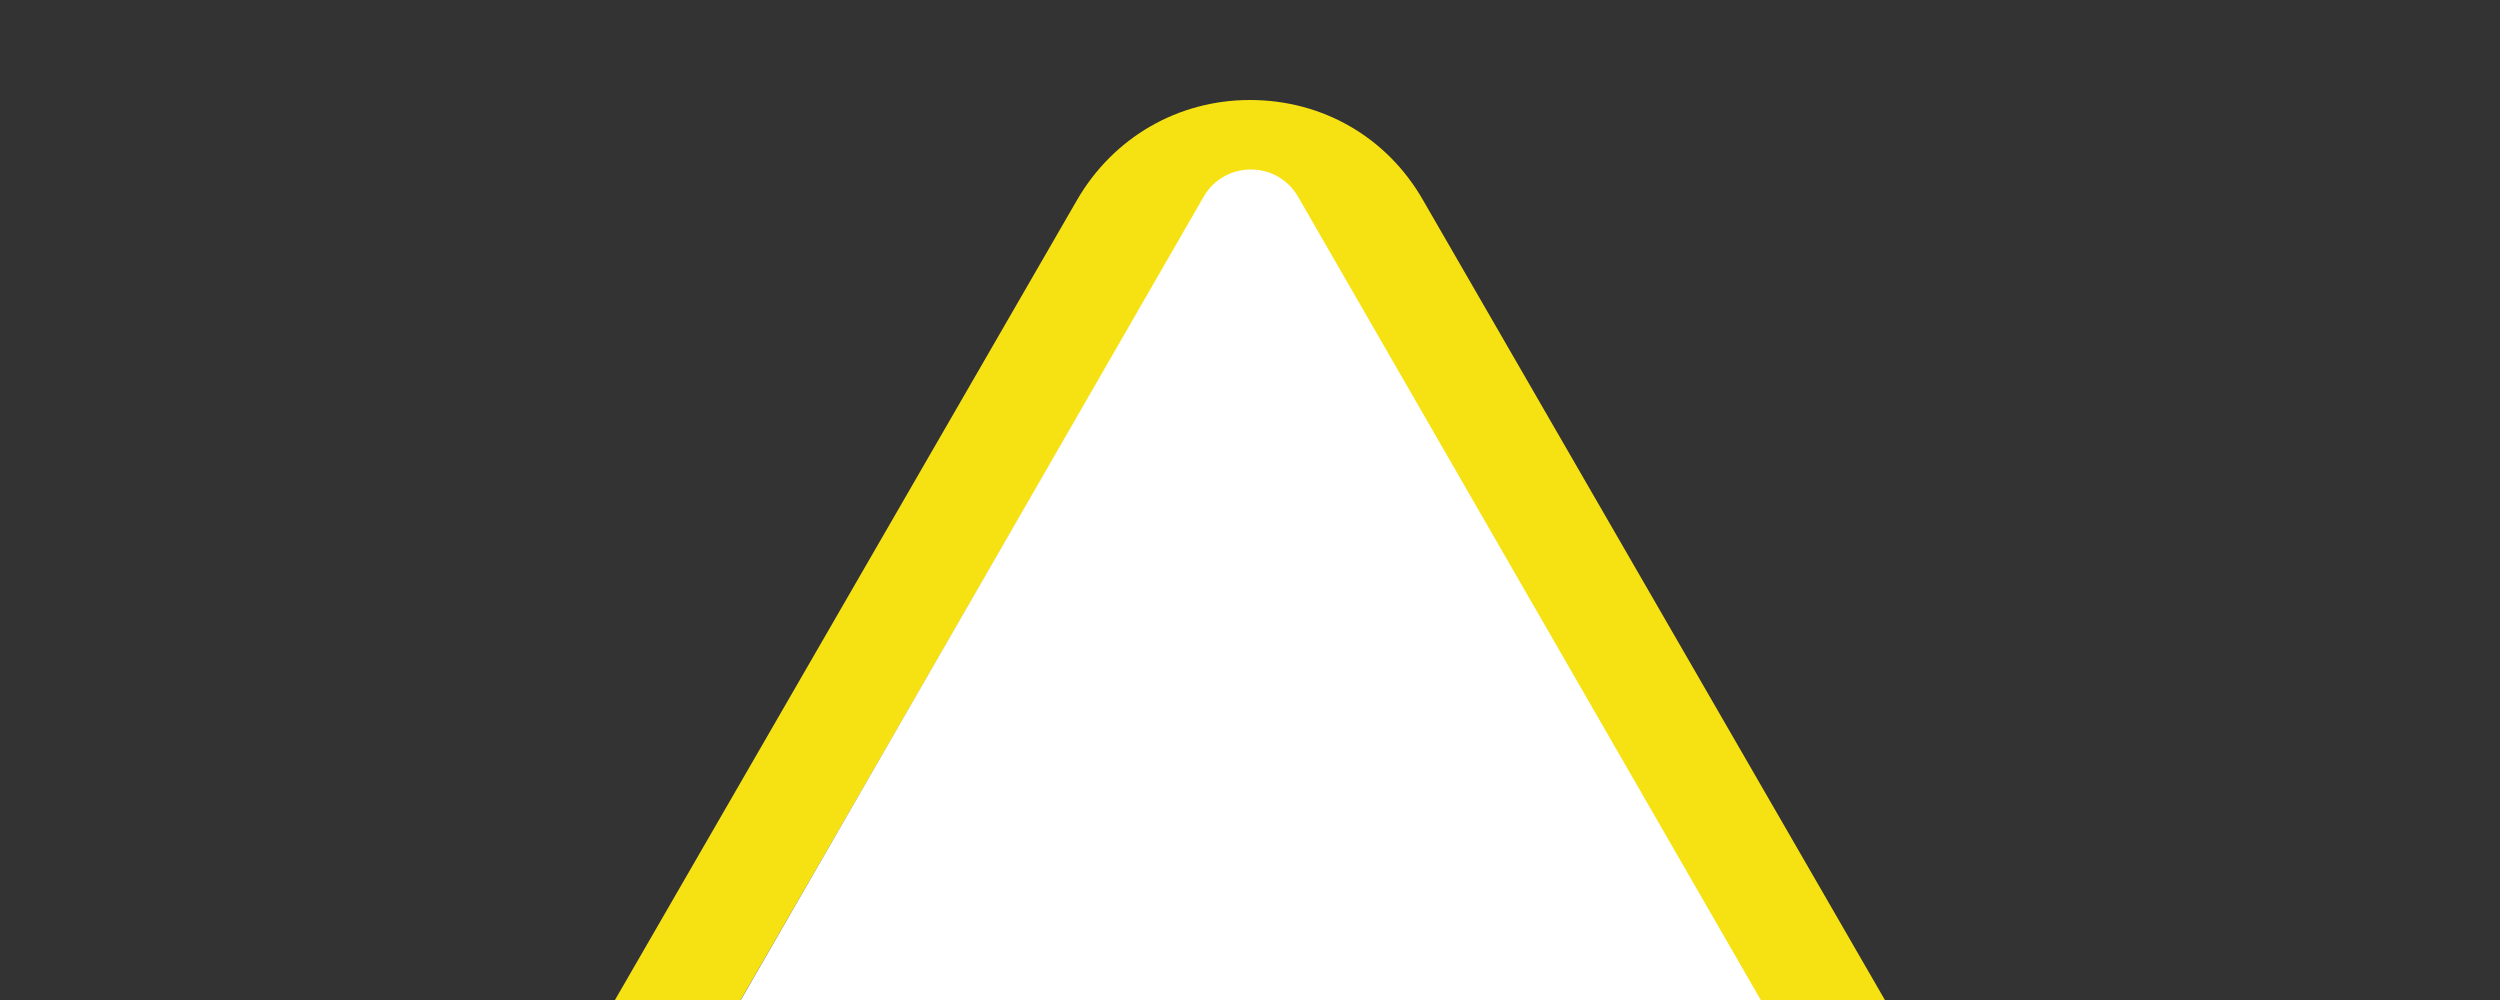
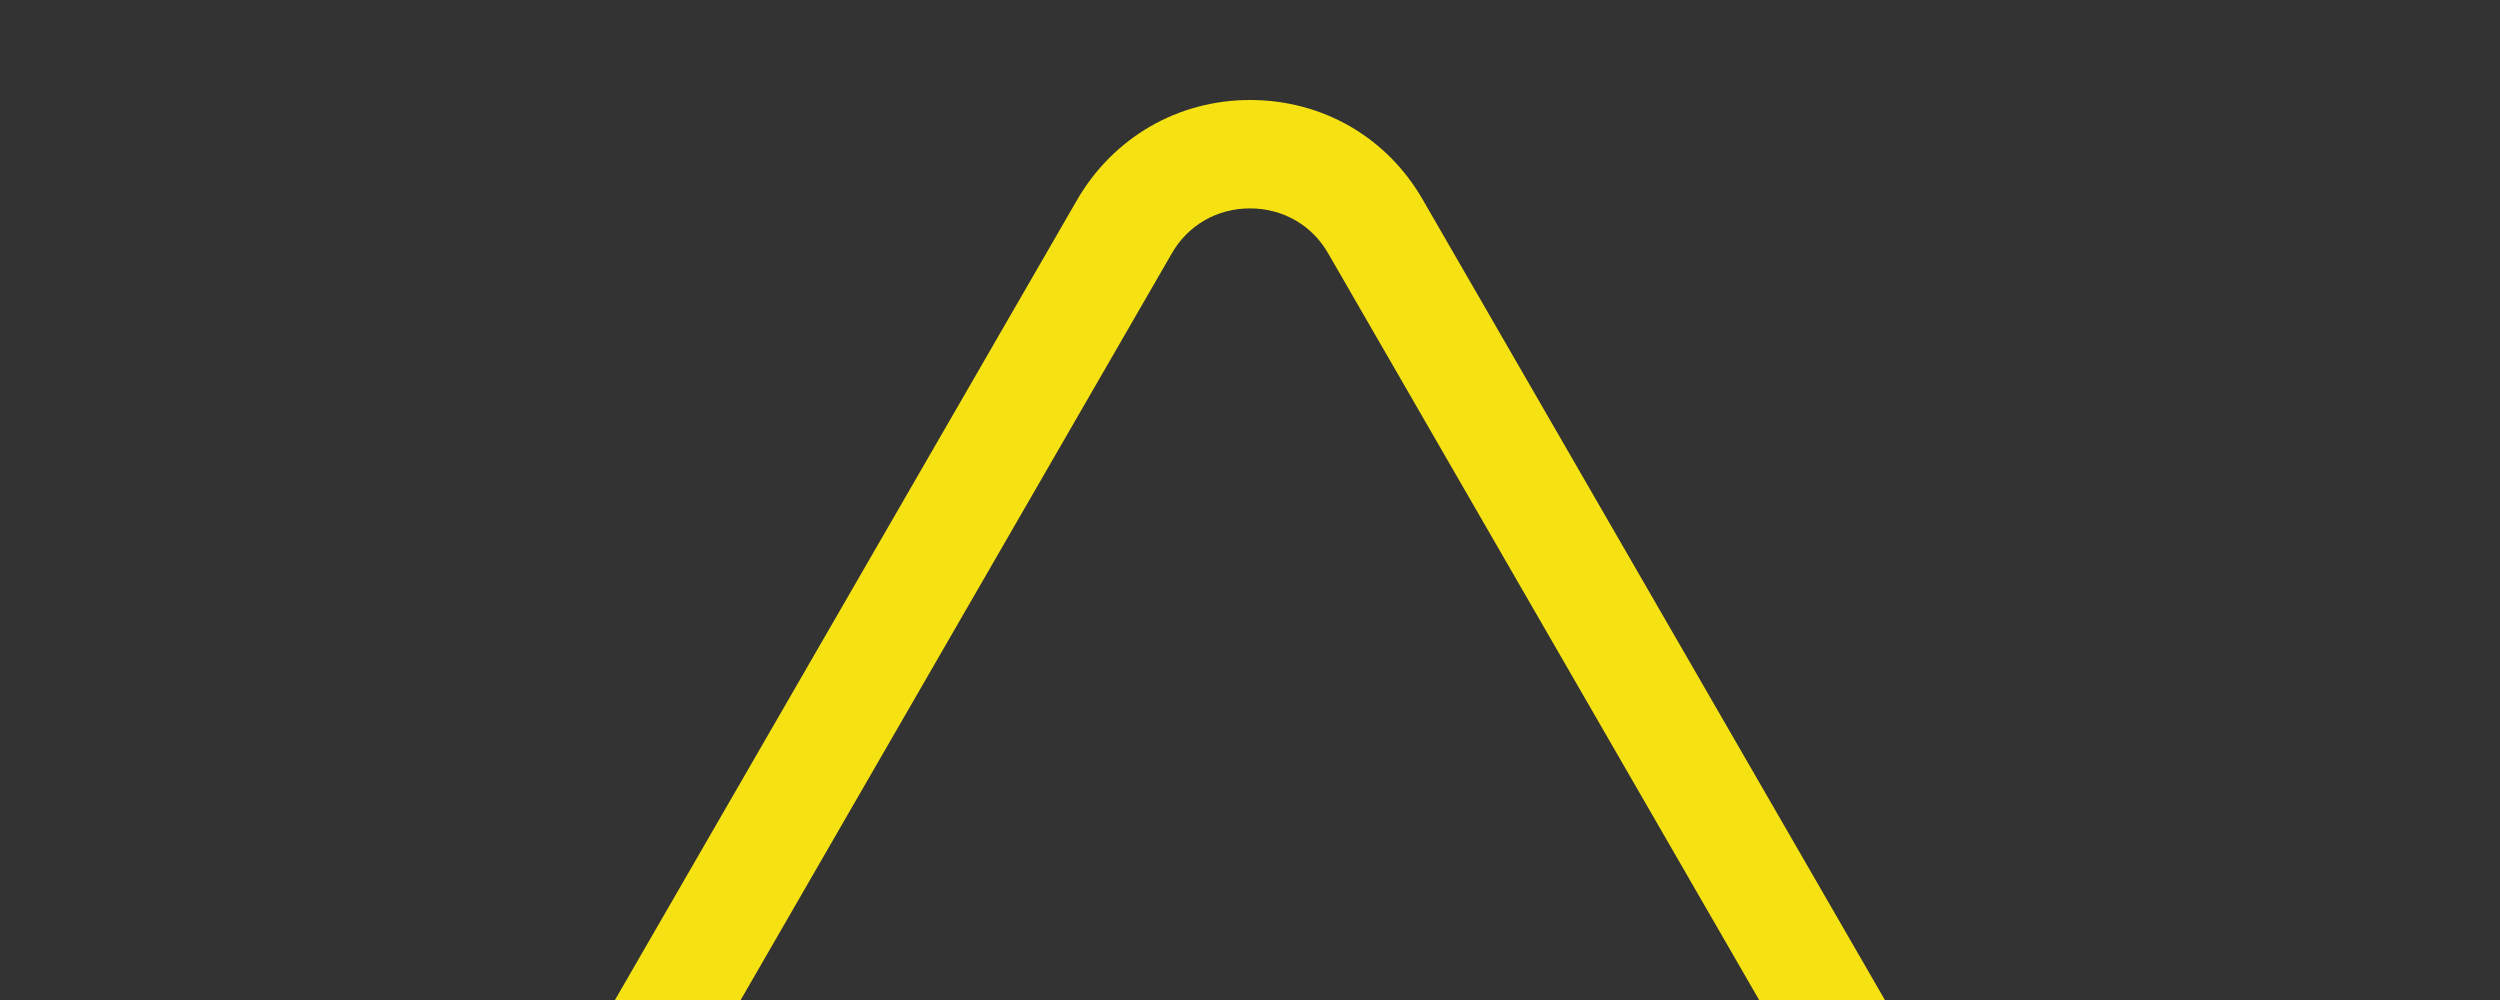
<svg xmlns="http://www.w3.org/2000/svg" width="200" zoomAndPan="magnify" viewBox="0 0 150 60" height="80" preserveAspectRatio="xMidYMid meet" version="1.0">
  <rect x="0" y="0" width="150" height="60" fill="#333333" stroke="none" />
-   <path fill="#f6e212" d="M 180.832 205.676 L -30.832 205.676 C -34.246 205.676 -37.336 203.922 -39.043 200.926 C -40.746 197.977 -40.746 194.426 -39.043 191.473 L 64.625 11.996 C 66.793 8.258 70.664 6 75 6 C 79.336 6 83.207 8.215 85.375 11.996 L 189.039 191.52 C 190.746 194.469 190.746 198.02 189.039 200.973 C 187.289 203.922 184.246 205.676 180.832 205.676 Z M -33.371 194.746 C -34.152 196.082 -33.645 197.238 -33.371 197.699 C -33.094 198.16 -32.355 199.172 -30.832 199.172 L 180.785 199.172 C 182.309 199.172 183.094 198.16 183.324 197.699 C 183.598 197.238 184.105 196.082 183.324 194.746 L 79.703 15.223 C 78.734 13.516 76.984 12.504 75 12.504 C 73.016 12.504 71.266 13.516 70.297 15.223 Z M -33.371 194.746 " fill-opacity="1" fill-rule="nonzero" />
-   <path fill="#ffffff" d="M 33.977 78.176 L 72.211 11.816 C 73.473 9.621 76.629 9.621 77.891 11.816 L 116.125 78.191 C 117.387 80.391 115.809 83.121 113.285 83.121 L 36.816 83.121 C 34.293 83.102 32.715 80.375 33.977 78.176 Z M 33.977 78.176 " fill-opacity="1" fill-rule="nonzero" />
+   <path fill="#f6e212" d="M 180.832 205.676 L -30.832 205.676 C -34.246 205.676 -37.336 203.922 -39.043 200.926 C -40.746 197.977 -40.746 194.426 -39.043 191.473 L 64.625 11.996 C 66.793 8.258 70.664 6 75 6 C 79.336 6 83.207 8.215 85.375 11.996 L 189.039 191.52 C 190.746 194.469 190.746 198.02 189.039 200.973 C 187.289 203.922 184.246 205.676 180.832 205.676 Z M -33.371 194.746 C -33.094 198.16 -32.355 199.172 -30.832 199.172 L 180.785 199.172 C 182.309 199.172 183.094 198.16 183.324 197.699 C 183.598 197.238 184.105 196.082 183.324 194.746 L 79.703 15.223 C 78.734 13.516 76.984 12.504 75 12.504 C 73.016 12.504 71.266 13.516 70.297 15.223 Z M -33.371 194.746 " fill-opacity="1" fill-rule="nonzero" />
</svg>